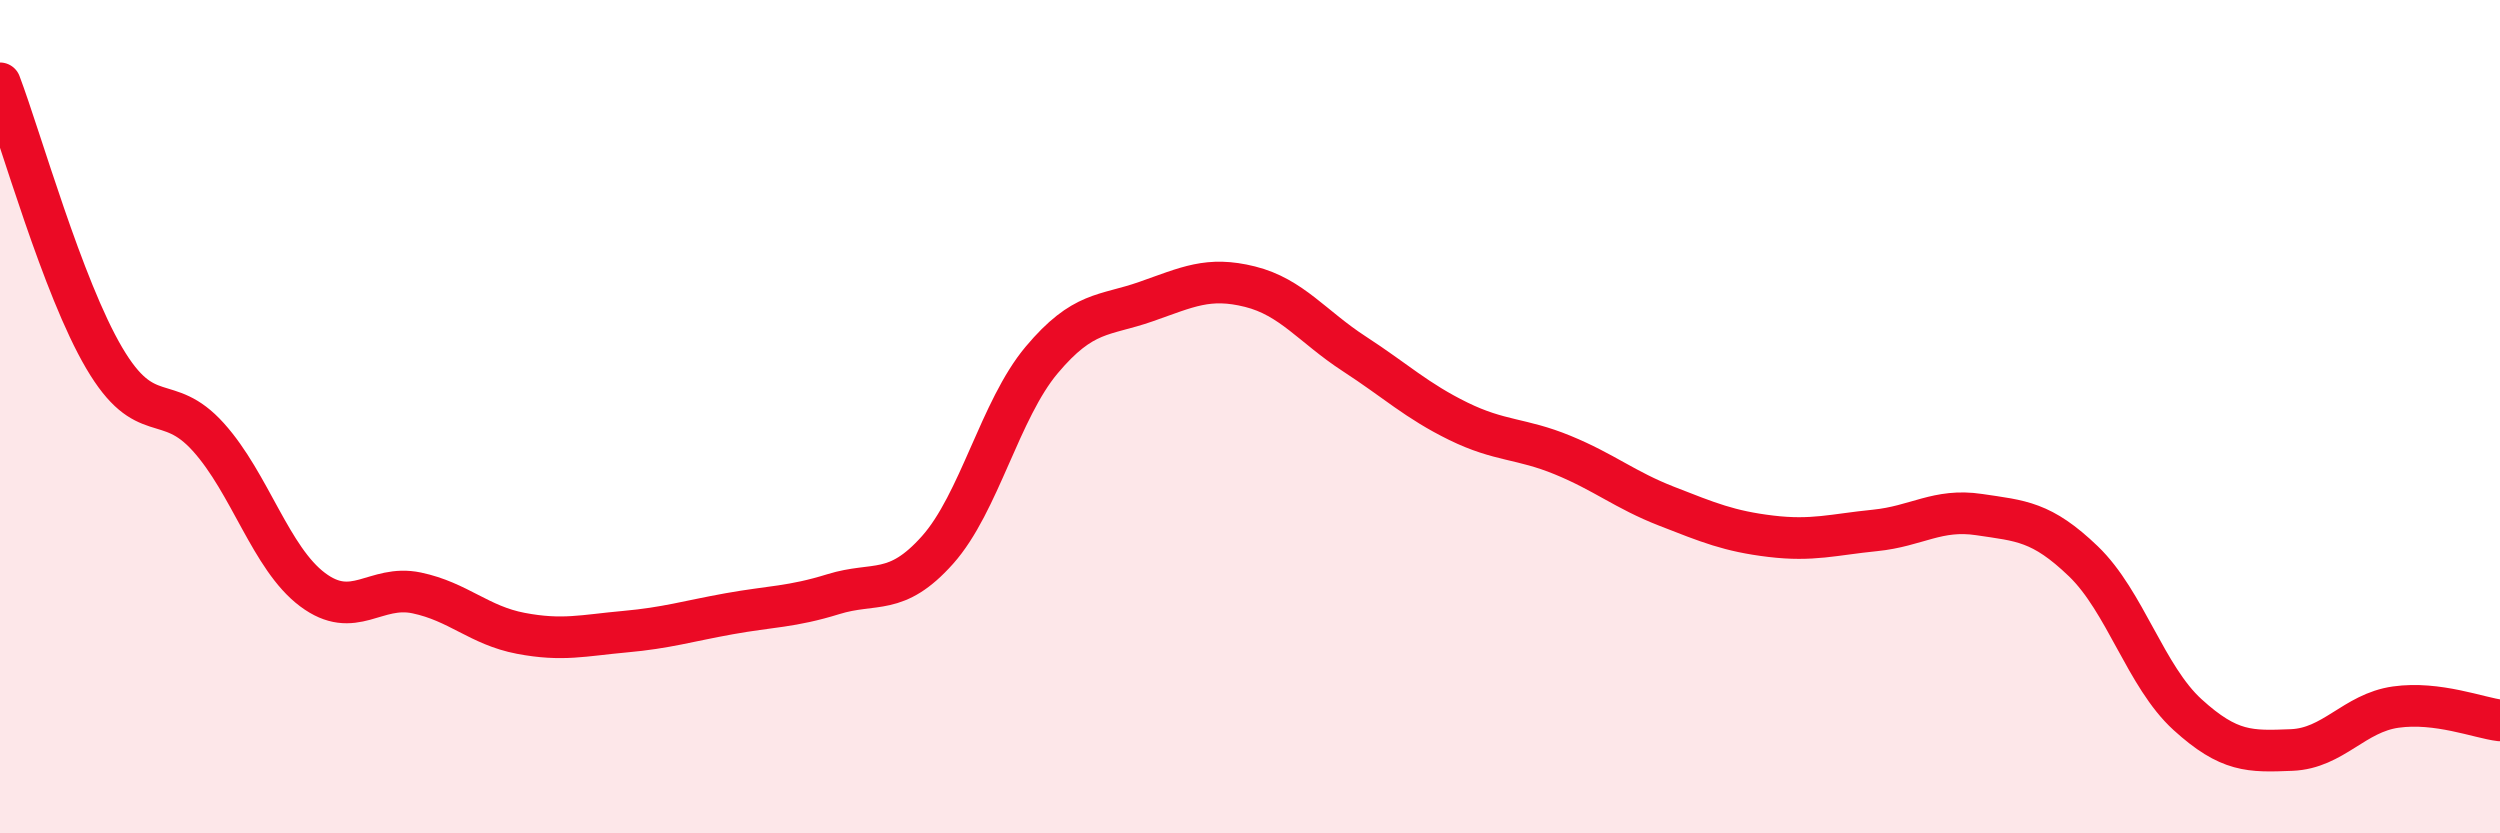
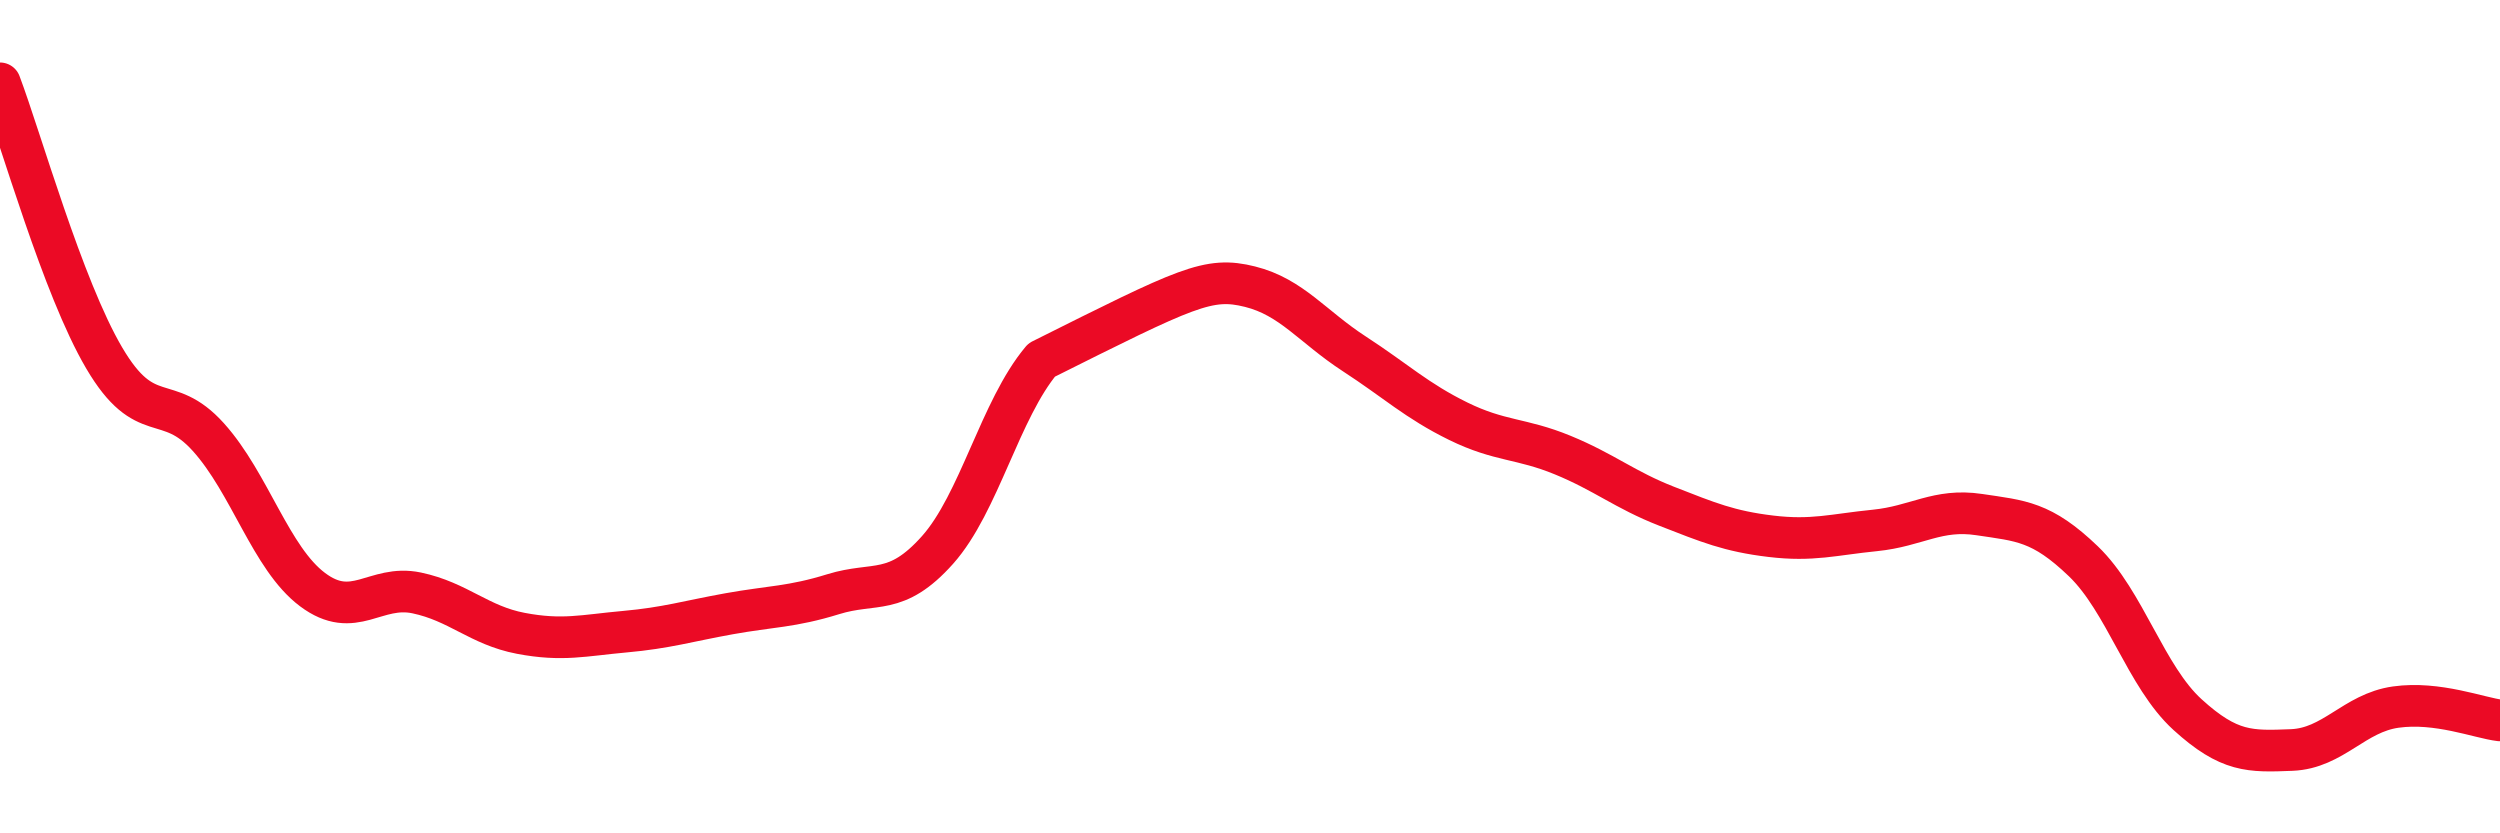
<svg xmlns="http://www.w3.org/2000/svg" width="60" height="20" viewBox="0 0 60 20">
-   <path d="M 0,2 C 0.5,3.32 1.5,6.89 2.5,8.59 C 3.5,10.29 4,9.38 5,10.49 C 6,11.6 6.5,13.4 7.5,14.15 C 8.5,14.9 9,14.02 10,14.23 C 11,14.44 11.5,15.01 12.5,15.2 C 13.5,15.39 14,15.25 15,15.16 C 16,15.07 16.5,14.91 17.5,14.73 C 18.5,14.55 19,14.57 20,14.26 C 21,13.95 21.5,14.32 22.5,13.2 C 23.5,12.08 24,9.83 25,8.64 C 26,7.45 26.5,7.59 27.5,7.24 C 28.5,6.89 29,6.63 30,6.88 C 31,7.13 31.5,7.84 32.5,8.49 C 33.5,9.14 34,9.62 35,10.11 C 36,10.6 36.5,10.51 37.5,10.92 C 38.5,11.33 39,11.76 40,12.15 C 41,12.54 41.5,12.75 42.5,12.87 C 43.5,12.99 44,12.83 45,12.73 C 46,12.63 46.5,12.2 47.5,12.35 C 48.5,12.5 49,12.51 50,13.47 C 51,14.43 51.5,16.24 52.5,17.15 C 53.5,18.06 54,18.04 55,18 C 56,17.96 56.5,17.11 57.5,16.97 C 58.5,16.83 59.5,17.23 60,17.29L60 20L0 20Z" fill="#EB0A25" opacity="0.1" stroke-linecap="round" stroke-linejoin="round" />
-   <path d="M 0,2 C 0.5,3.32 1.5,6.89 2.5,8.59 C 3.5,10.29 4,9.38 5,10.49 C 6,11.6 6.5,13.4 7.5,14.15 C 8.5,14.9 9,14.02 10,14.23 C 11,14.44 11.5,15.01 12.5,15.2 C 13.5,15.39 14,15.25 15,15.16 C 16,15.07 16.5,14.91 17.5,14.73 C 18.5,14.55 19,14.57 20,14.26 C 21,13.95 21.5,14.32 22.5,13.2 C 23.5,12.08 24,9.83 25,8.64 C 26,7.45 26.5,7.59 27.5,7.24 C 28.5,6.89 29,6.63 30,6.88 C 31,7.13 31.5,7.84 32.5,8.49 C 33.5,9.14 34,9.62 35,10.11 C 36,10.6 36.5,10.51 37.5,10.92 C 38.5,11.33 39,11.76 40,12.15 C 41,12.54 41.5,12.75 42.5,12.87 C 43.5,12.99 44,12.83 45,12.73 C 46,12.63 46.5,12.2 47.5,12.35 C 48.5,12.5 49,12.51 50,13.47 C 51,14.43 51.5,16.24 52.5,17.15 C 53.5,18.06 54,18.04 55,18 C 56,17.96 56.5,17.11 57.5,16.97 C 58.5,16.83 59.5,17.23 60,17.29" stroke="#EB0A25" stroke-width="1" fill="none" stroke-linecap="round" stroke-linejoin="round" />
+   <path d="M 0,2 C 0.5,3.32 1.5,6.89 2.5,8.59 C 3.5,10.29 4,9.38 5,10.49 C 6,11.6 6.5,13.4 7.5,14.15 C 8.5,14.9 9,14.02 10,14.23 C 11,14.44 11.5,15.01 12.5,15.2 C 13.5,15.39 14,15.25 15,15.16 C 16,15.07 16.5,14.91 17.5,14.73 C 18.5,14.55 19,14.57 20,14.26 C 21,13.95 21.5,14.32 22.5,13.2 C 23.5,12.08 24,9.83 25,8.64 C 28.5,6.89 29,6.63 30,6.88 C 31,7.13 31.5,7.84 32.5,8.49 C 33.5,9.14 34,9.62 35,10.11 C 36,10.6 36.5,10.51 37.5,10.92 C 38.5,11.33 39,11.76 40,12.15 C 41,12.54 41.5,12.75 42.5,12.87 C 43.5,12.99 44,12.83 45,12.73 C 46,12.63 46.5,12.2 47.5,12.35 C 48.5,12.5 49,12.51 50,13.47 C 51,14.43 51.5,16.24 52.5,17.15 C 53.5,18.06 54,18.04 55,18 C 56,17.96 56.5,17.11 57.5,16.97 C 58.5,16.83 59.5,17.23 60,17.29" stroke="#EB0A25" stroke-width="1" fill="none" stroke-linecap="round" stroke-linejoin="round" />
</svg>